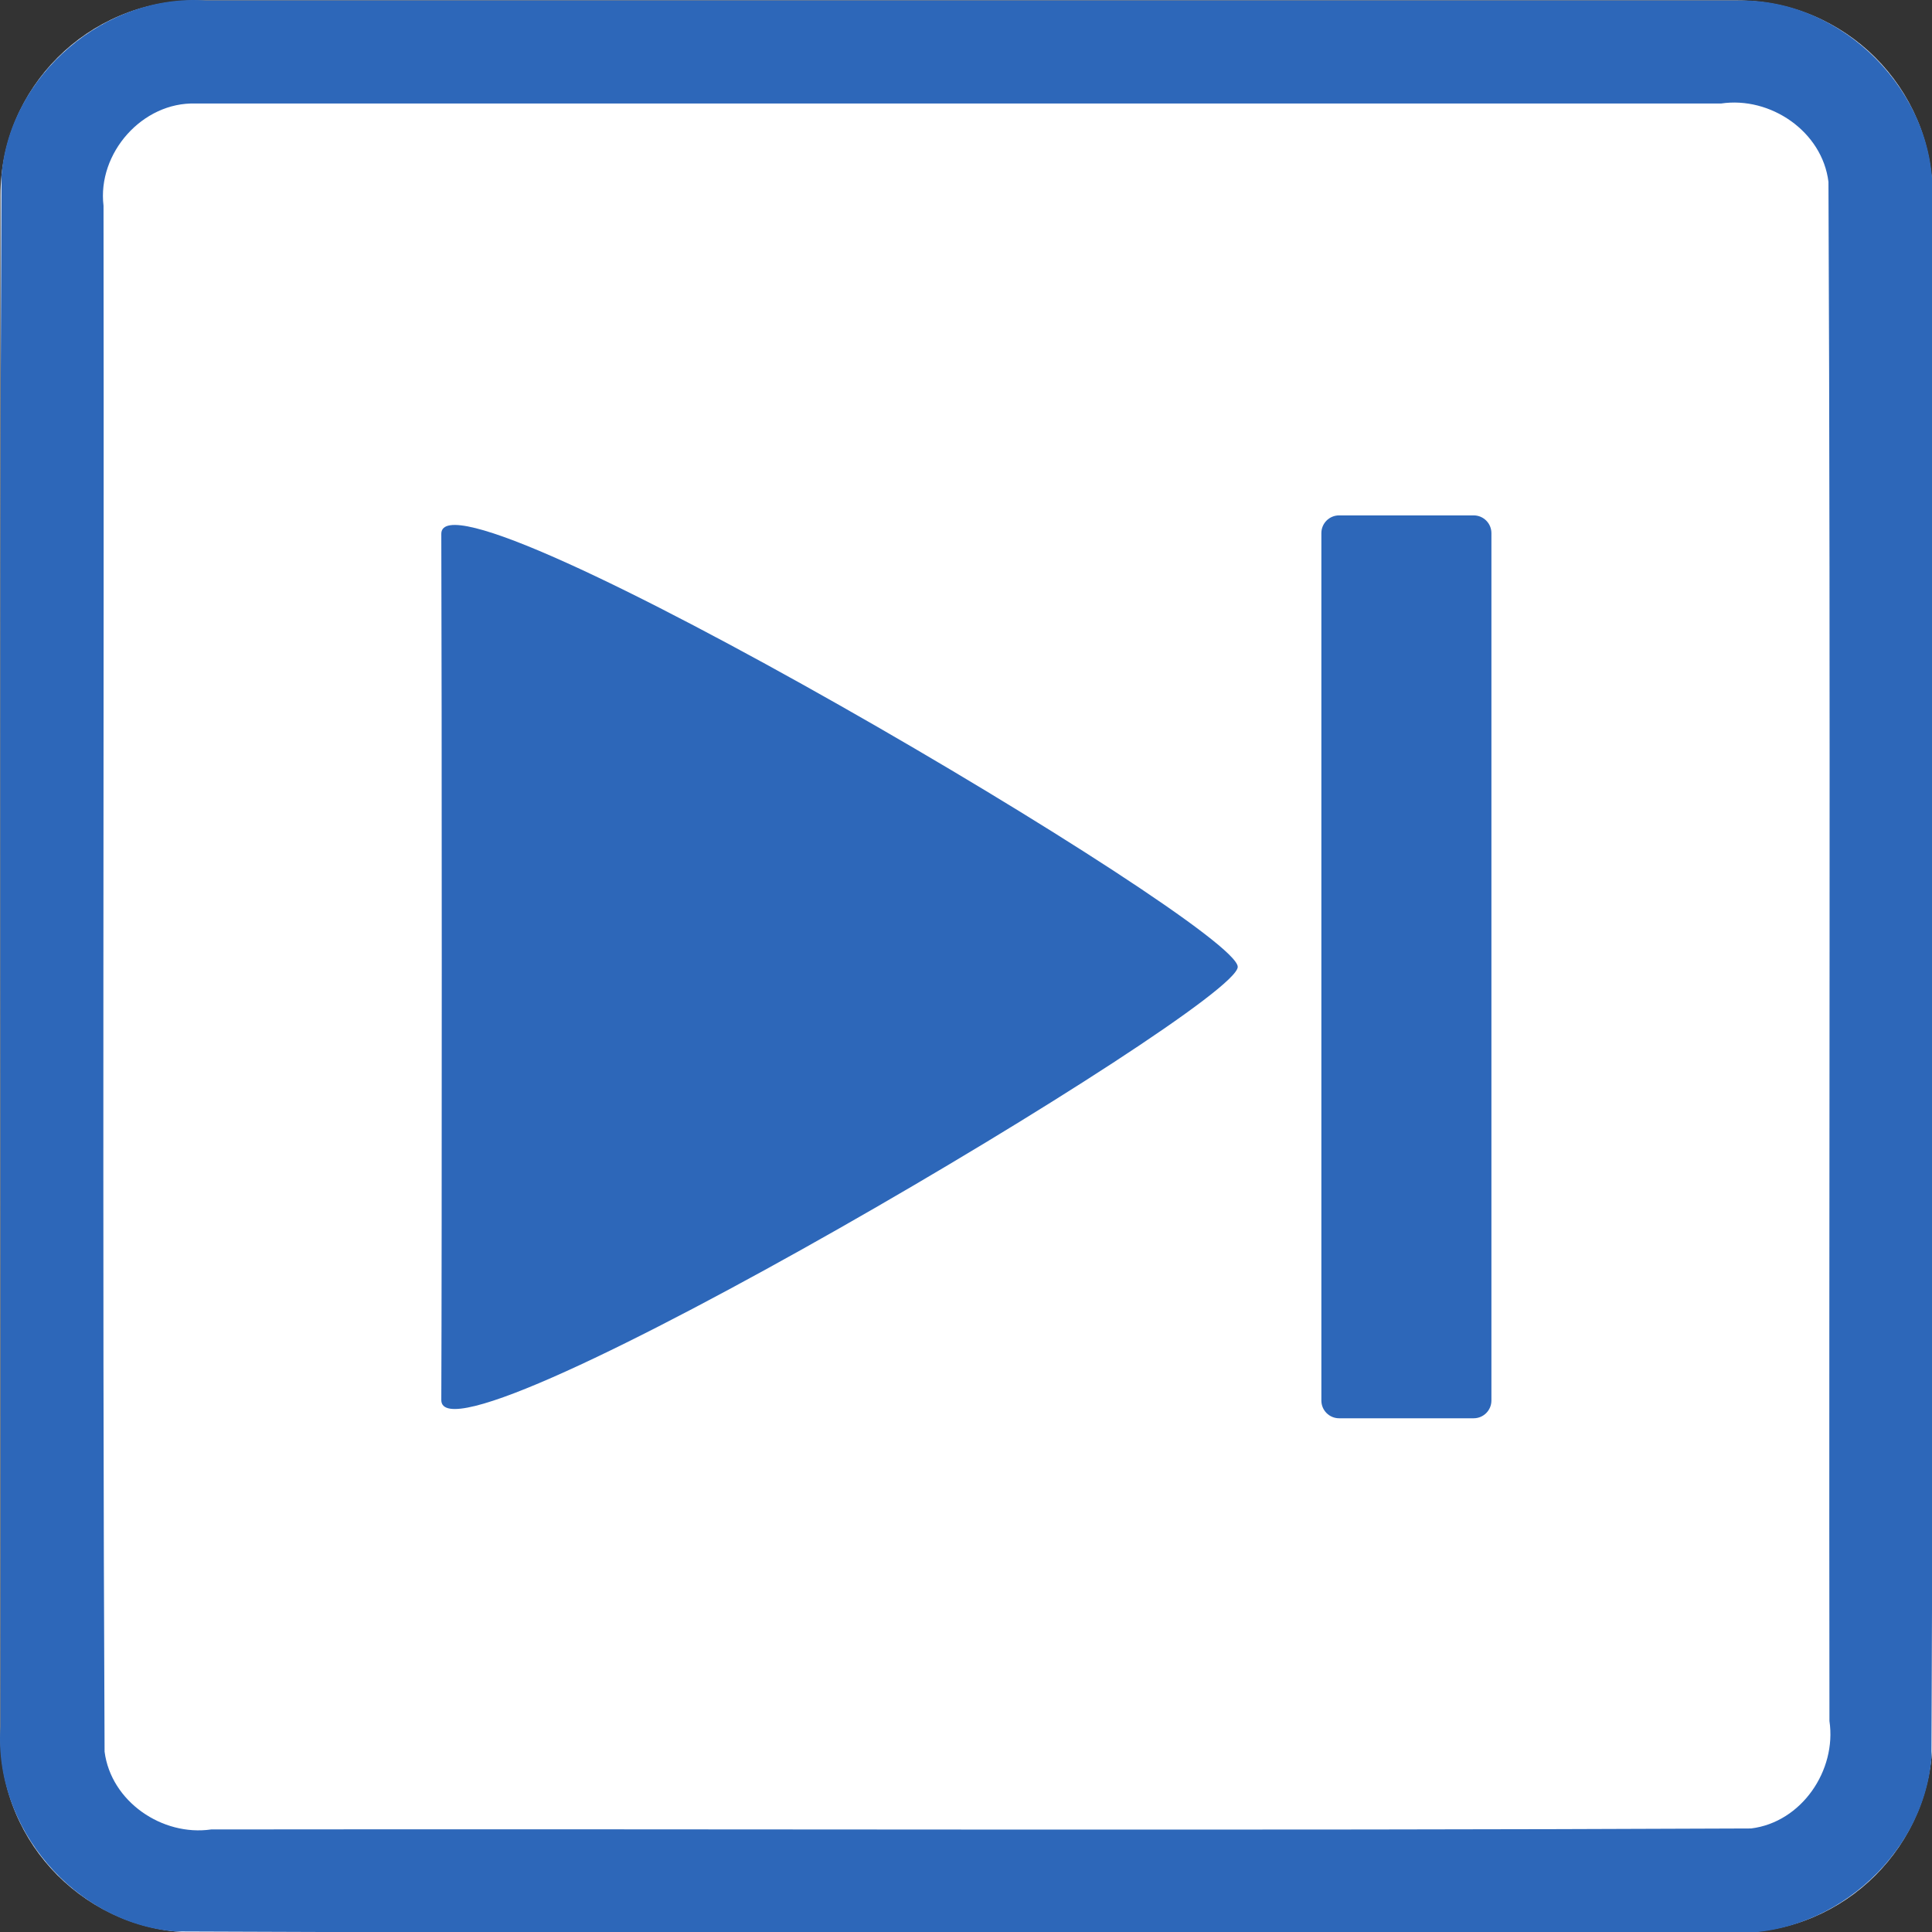
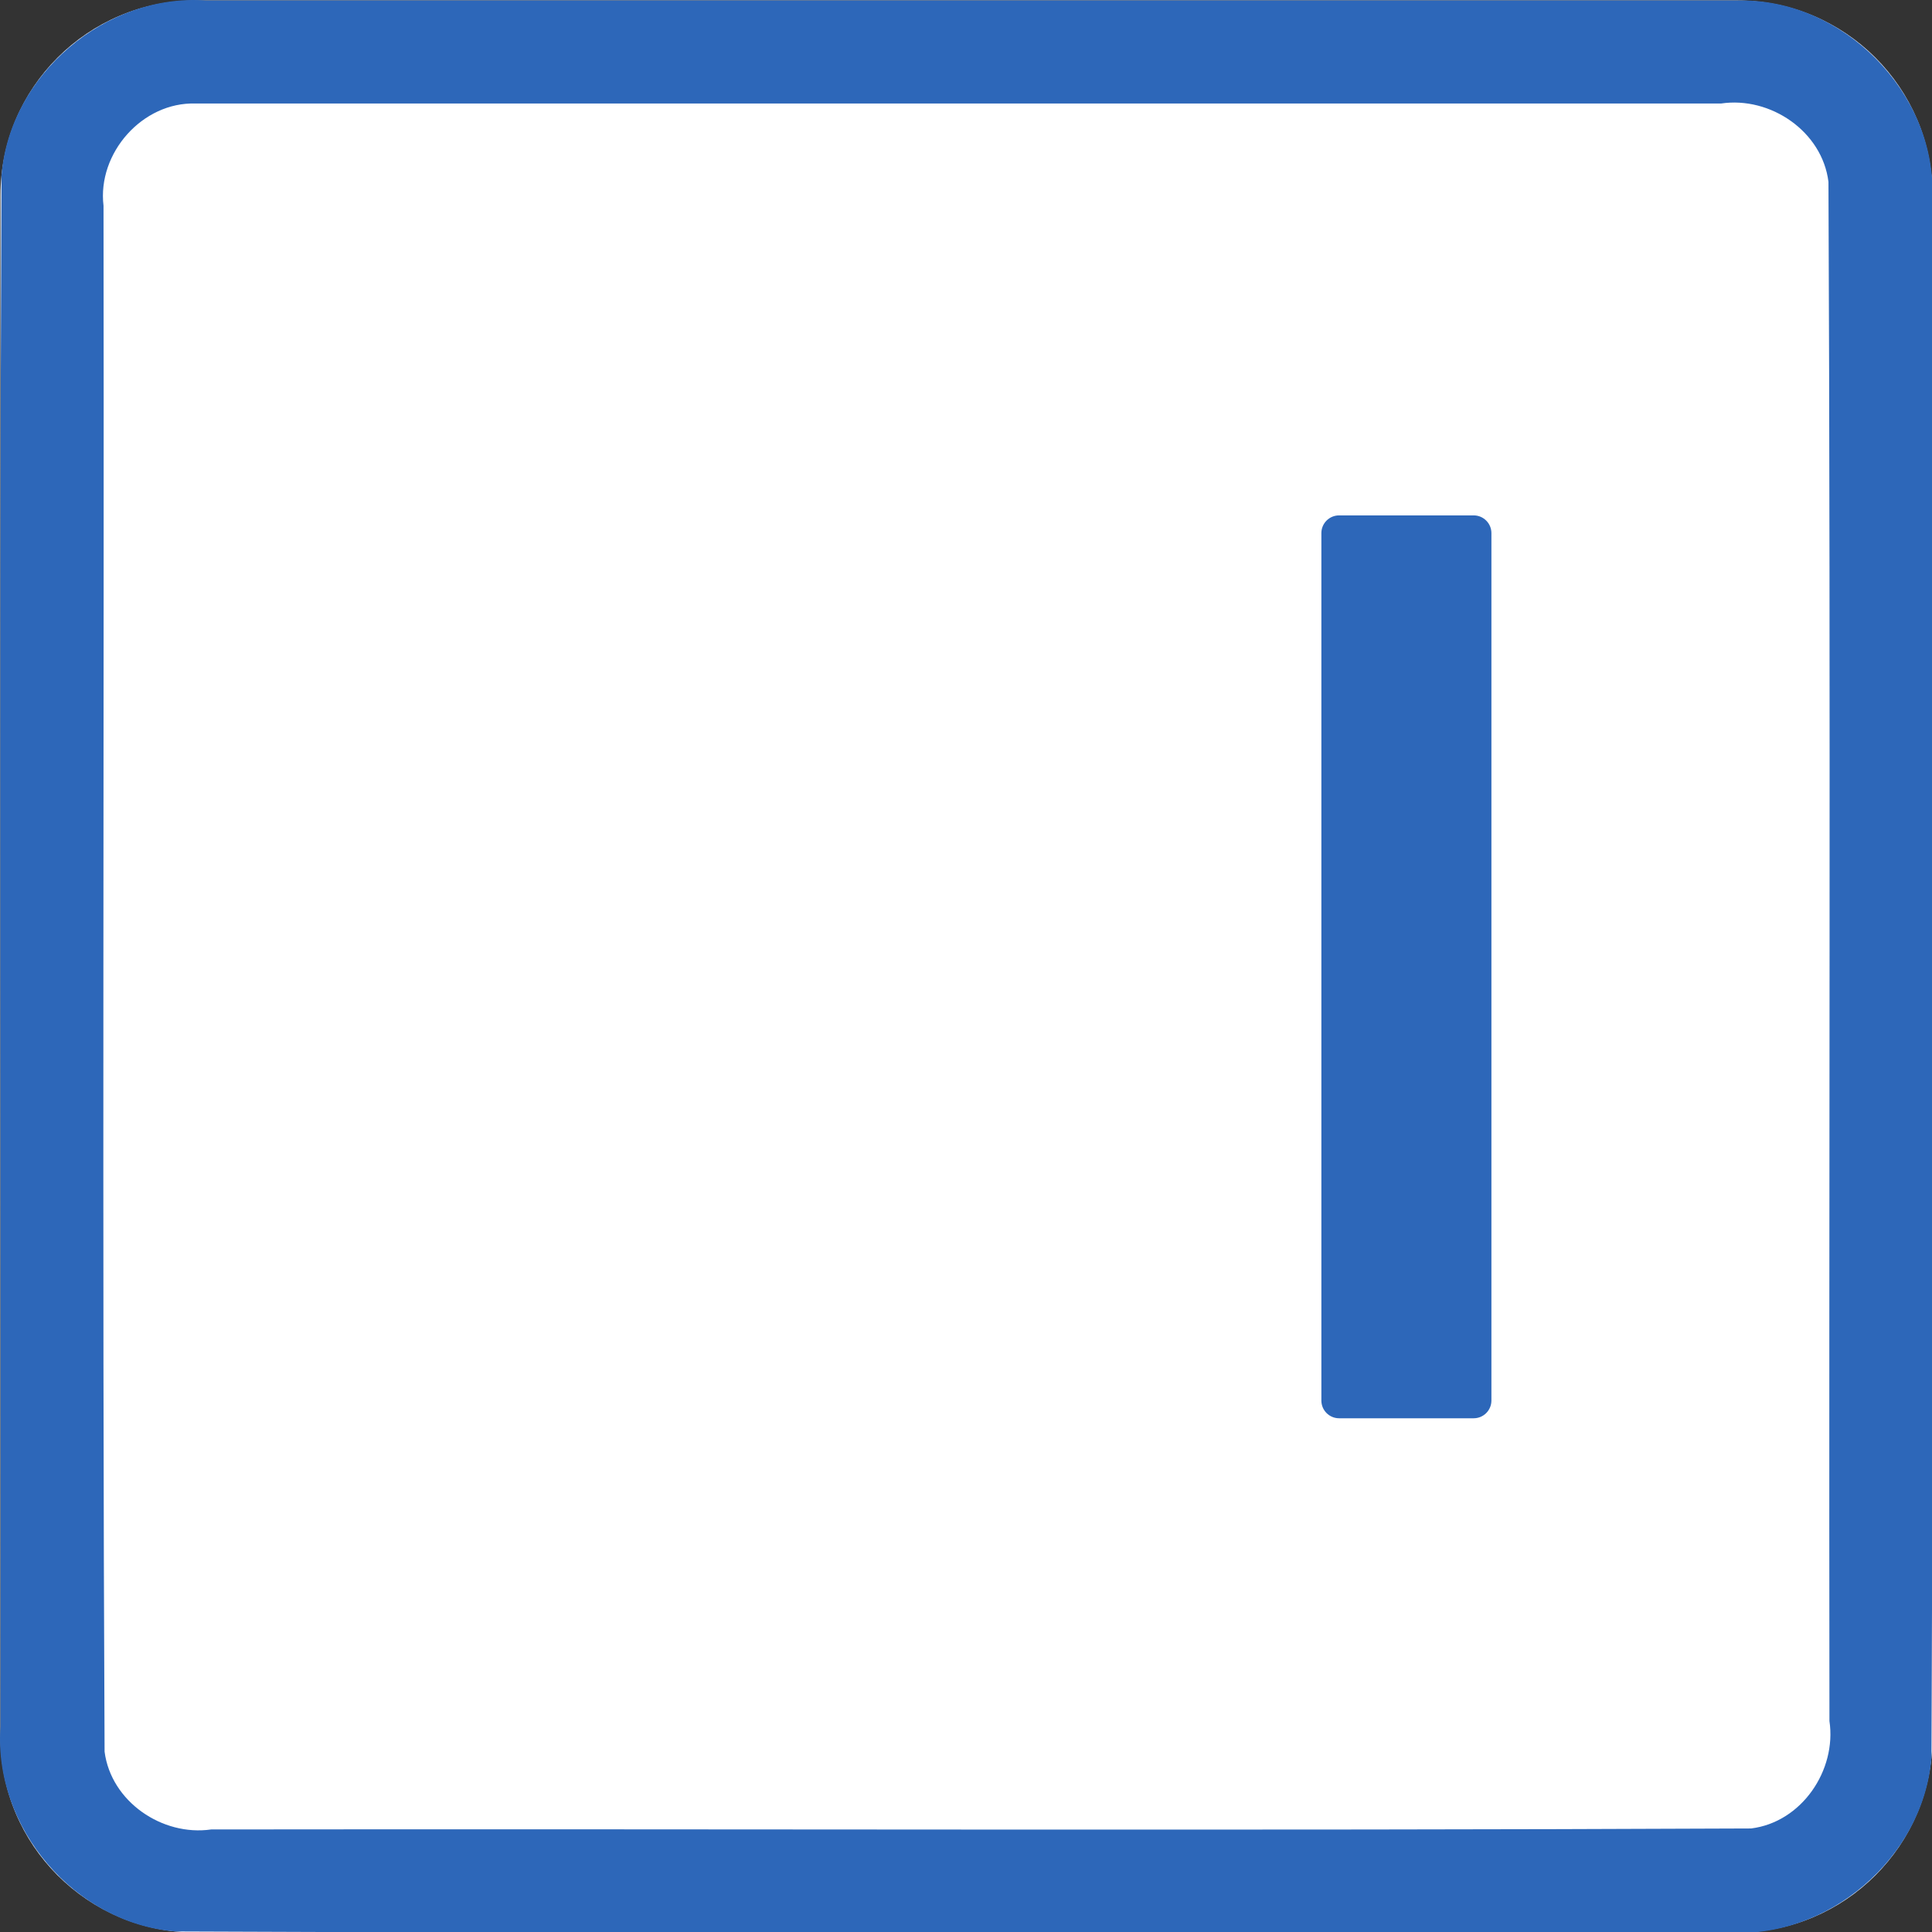
<svg xmlns="http://www.w3.org/2000/svg" id="svg1278" style="clip-rule:evenodd;fill-rule:evenodd;stroke-linejoin:round;stroke-miterlimit:1.414" xml:space="preserve" version="1.1" viewBox="0 0 60 60" height="60" width="60">
  <rect x="0" y="0" width="60" height="60" fill="#333333" stroke="none" />
  <defs id="defs1282" />
  <g transform="matrix(0.2,0,0,0.2,0.015,0.015)" id="Background">
    <path id="path1263" style="fill:#ffffff" d="M 300,30.271 C 300,13.564 286.436,0 269.729,0 H 30.271 C 13.564,0 0,13.564 0,30.271 V 269.729 C 0,286.436 13.564,300 30.271,300 H 269.729 C 286.436,300 300,286.436 300,269.729 Z" />
    <path id="path1265" d="m 269.925,0.001 c 16.097,-0.312 30.491,14.175 30.075,30.27 -0.106,80.849 0.211,161.712 -0.156,242.552 C 298.614,288.464 283.652,301.157 268.032,300 187.749,299.894 107.451,300.211 27.177,299.844 11.536,298.614 -1.157,283.652 0,268.032 0.106,187.749 -0.211,107.451 0.156,27.177 1.386,11.536 16.348,-1.157 31.968,0 111.287,6.6687171e-4 190.606,-0.001 269.925,0.001 Z M 30.296,16 C 22.027,15.736 15.016,23.718 16,31.873 16.112,111.885 15.778,191.919 16.165,271.917 17.162,279.67 25.119,285.099 32.722,284 112.421,283.897 192.141,284.205 271.829,283.848 279.666,282.89 285.145,274.828 284,267.158 283.896,187.499 284.206,107.819 283.848,28.171 282.89,20.334 274.828,14.855 267.158,16 188.204,16 109.25,16 30.296,16 Z" style="fill:#2d67b9" />
    <g id="g1275" transform="matrix(1.393,0,0,1.366,-57.879,-42.73)">
      <g id="g1269" transform="matrix(0,1.272,-1,0,273.793,2.097)">
-         <path id="path1267" style="fill:#2d67b9" d="m 109.312,94.325 c 3.619,0.088 45.805,88.817 38.703,88.779 -13.302,-0.072 -64.103,-0.062 -77.406,0 -7.05,0.032 35.013,-88.868 38.703,-88.779 z" />
-       </g>
+         </g>
      <g id="g1273" transform="translate(25.766,-5.889)">
        <path id="path1271" style="fill:#2d67b9" d="m 181.98,97.718 c 0,-1.113 -0.885,-2.016 -1.976,-2.016 H 165 c -1.09,0 -1.975,0.903 -1.975,2.016 v 98.603 c 0,1.113 0.885,2.016 1.975,2.016 h 15.004 c 1.091,0 1.976,-0.903 1.976,-2.016 z" />
      </g>
    </g>
  </g>
</svg>